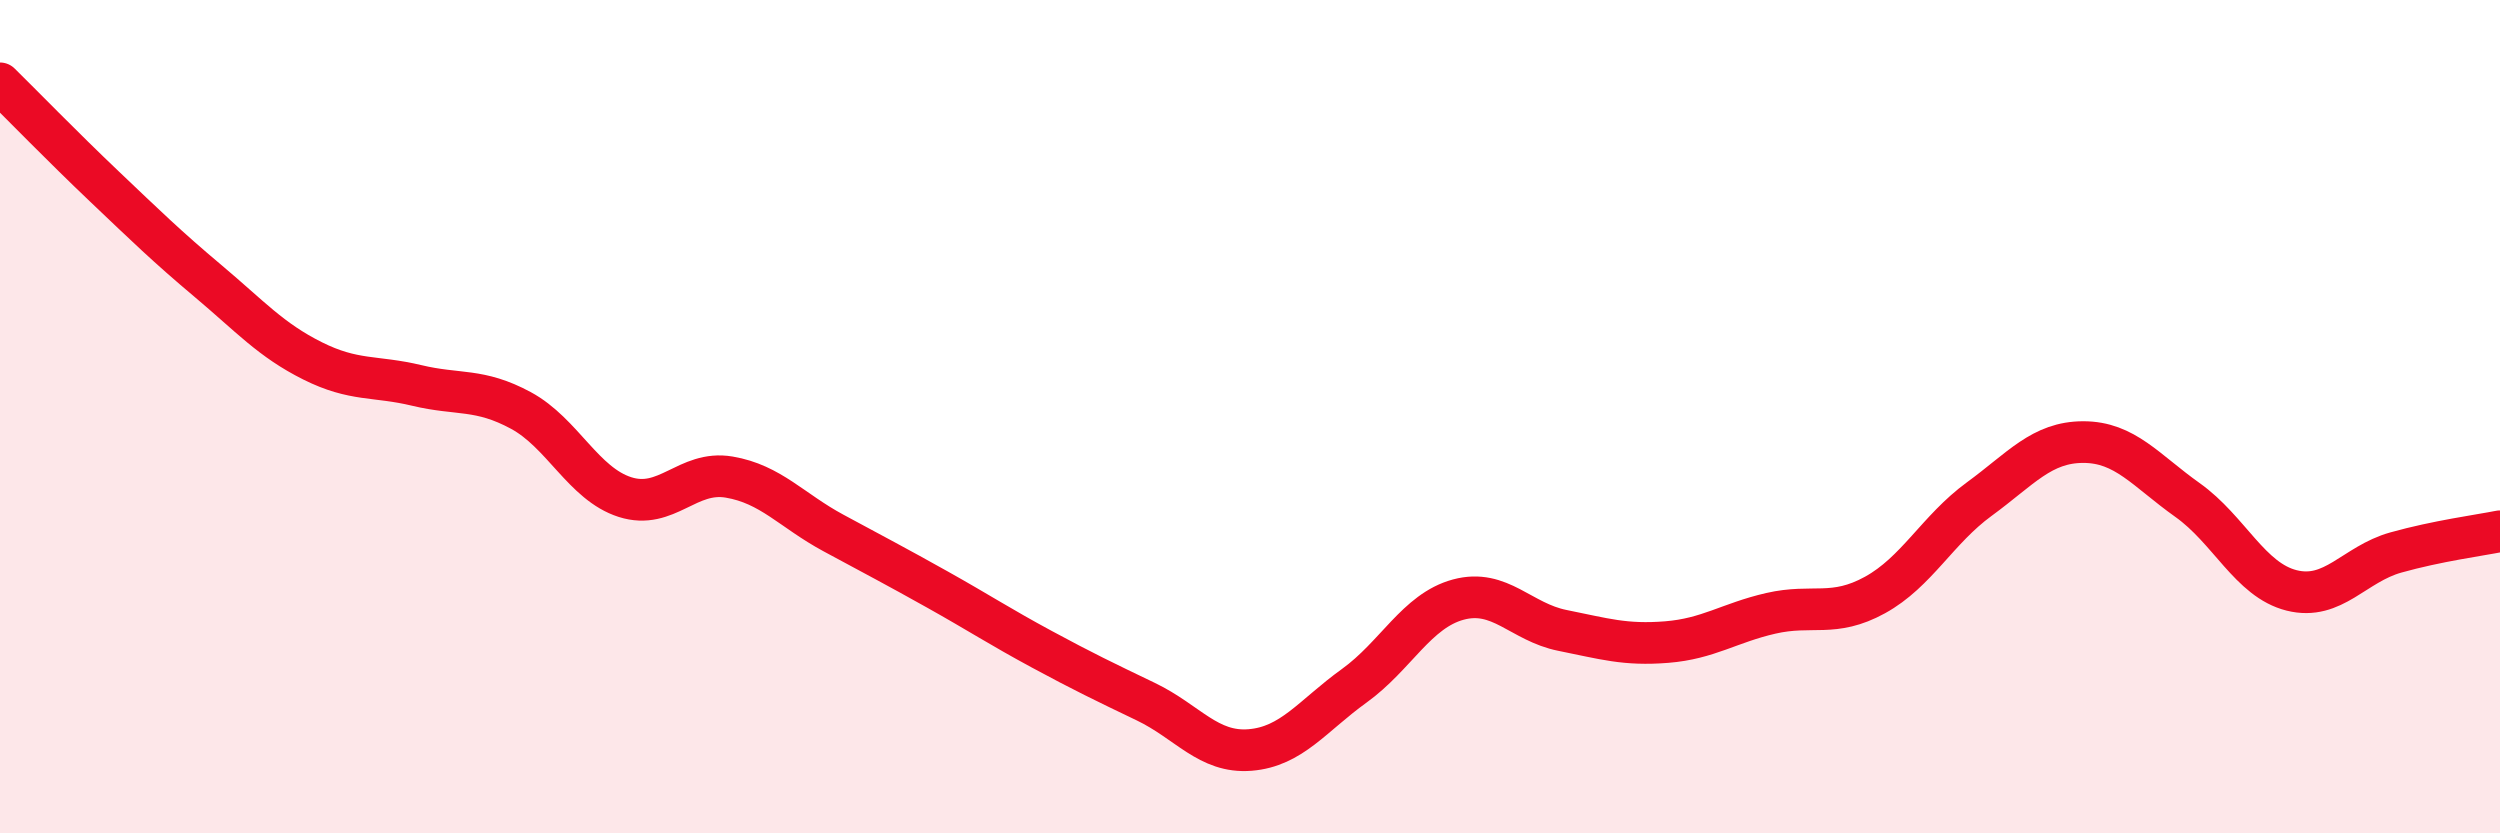
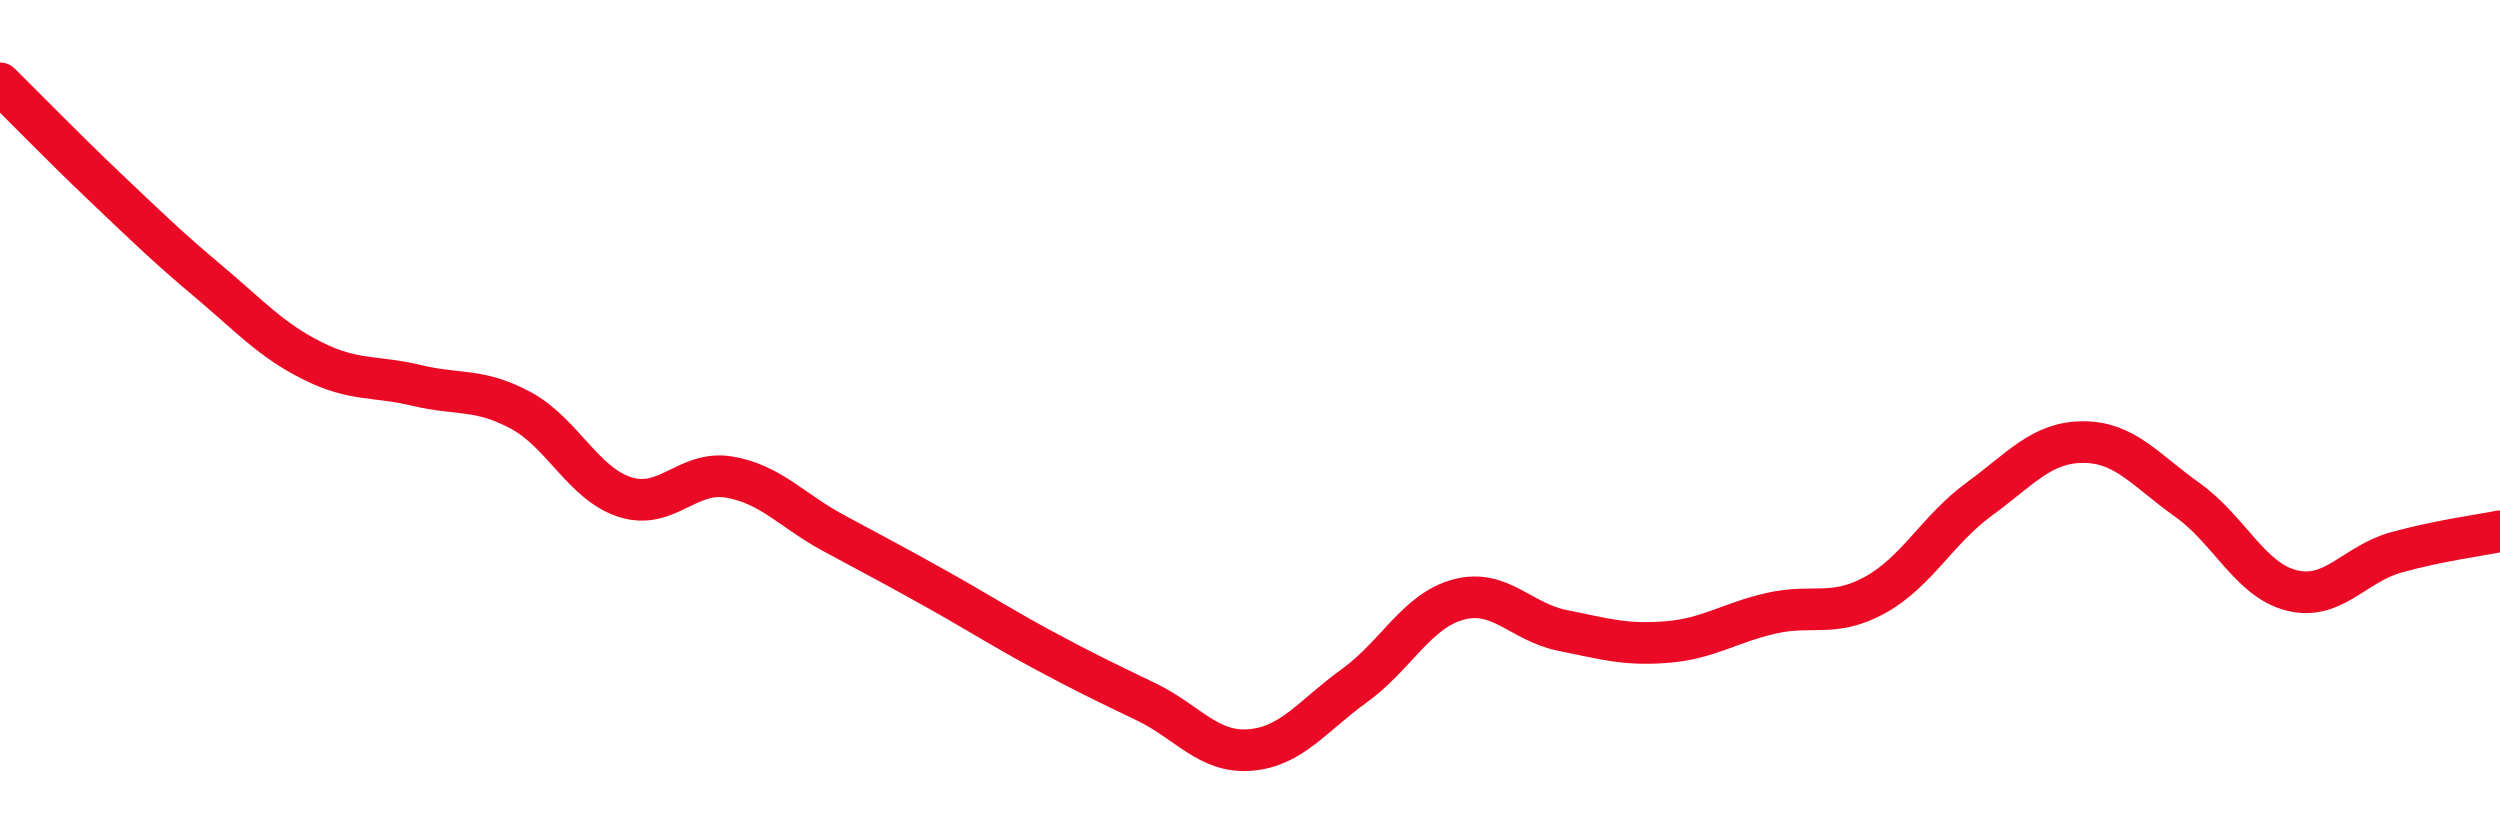
<svg xmlns="http://www.w3.org/2000/svg" width="60" height="20" viewBox="0 0 60 20">
-   <path d="M 0,2 C 0.5,2.49 1.5,3.52 2.5,4.47 C 3.5,5.42 4,5.91 5,6.75 C 6,7.59 6.5,8.16 7.5,8.66 C 8.5,9.16 9,9.01 10,9.25 C 11,9.49 11.5,9.31 12.5,9.85 C 13.5,10.39 14,11.61 15,11.93 C 16,12.25 16.5,11.28 17.5,11.45 C 18.5,11.62 19,12.25 20,12.79 C 21,13.33 21.5,13.59 22.5,14.15 C 23.5,14.71 24,15.04 25,15.58 C 26,16.12 26.5,16.36 27.5,16.84 C 28.5,17.32 29,18.08 30,18 C 31,17.92 31.5,17.18 32.5,16.46 C 33.5,15.74 34,14.66 35,14.39 C 36,14.12 36.5,14.93 37.5,15.13 C 38.5,15.33 39,15.49 40,15.41 C 41,15.33 41.5,14.95 42.5,14.72 C 43.5,14.49 44,14.83 45,14.28 C 46,13.73 46.5,12.71 47.5,11.98 C 48.5,11.25 49,10.61 50,10.61 C 51,10.61 51.5,11.29 52.5,12 C 53.5,12.71 54,13.92 55,14.17 C 56,14.42 56.5,13.54 57.5,13.26 C 58.5,12.98 59.5,12.85 60,12.75L60 20L0 20Z" fill="#EB0A25" opacity="0.1" stroke-linecap="round" stroke-linejoin="round" />
  <path d="M 0,2 C 0.5,2.49 1.5,3.52 2.5,4.47 C 3.5,5.42 4,5.91 5,6.75 C 6,7.59 6.5,8.16 7.5,8.66 C 8.5,9.16 9,9.01 10,9.25 C 11,9.49 11.5,9.31 12.5,9.85 C 13.5,10.39 14,11.61 15,11.93 C 16,12.25 16.5,11.28 17.5,11.45 C 18.5,11.62 19,12.25 20,12.79 C 21,13.33 21.5,13.59 22.5,14.15 C 23.5,14.71 24,15.04 25,15.58 C 26,16.12 26.5,16.36 27.5,16.84 C 28.5,17.32 29,18.08 30,18 C 31,17.92 31.5,17.18 32.5,16.46 C 33.5,15.74 34,14.66 35,14.39 C 36,14.12 36.5,14.93 37.5,15.13 C 38.5,15.33 39,15.49 40,15.41 C 41,15.33 41.5,14.95 42.5,14.72 C 43.5,14.49 44,14.83 45,14.28 C 46,13.73 46.5,12.71 47.5,11.98 C 48.5,11.25 49,10.61 50,10.61 C 51,10.61 51.5,11.29 52.5,12 C 53.5,12.71 54,13.92 55,14.17 C 56,14.42 56.5,13.54 57.5,13.26 C 58.5,12.98 59.5,12.85 60,12.75" stroke="#EB0A25" stroke-width="1" fill="none" stroke-linecap="round" stroke-linejoin="round" />
</svg>